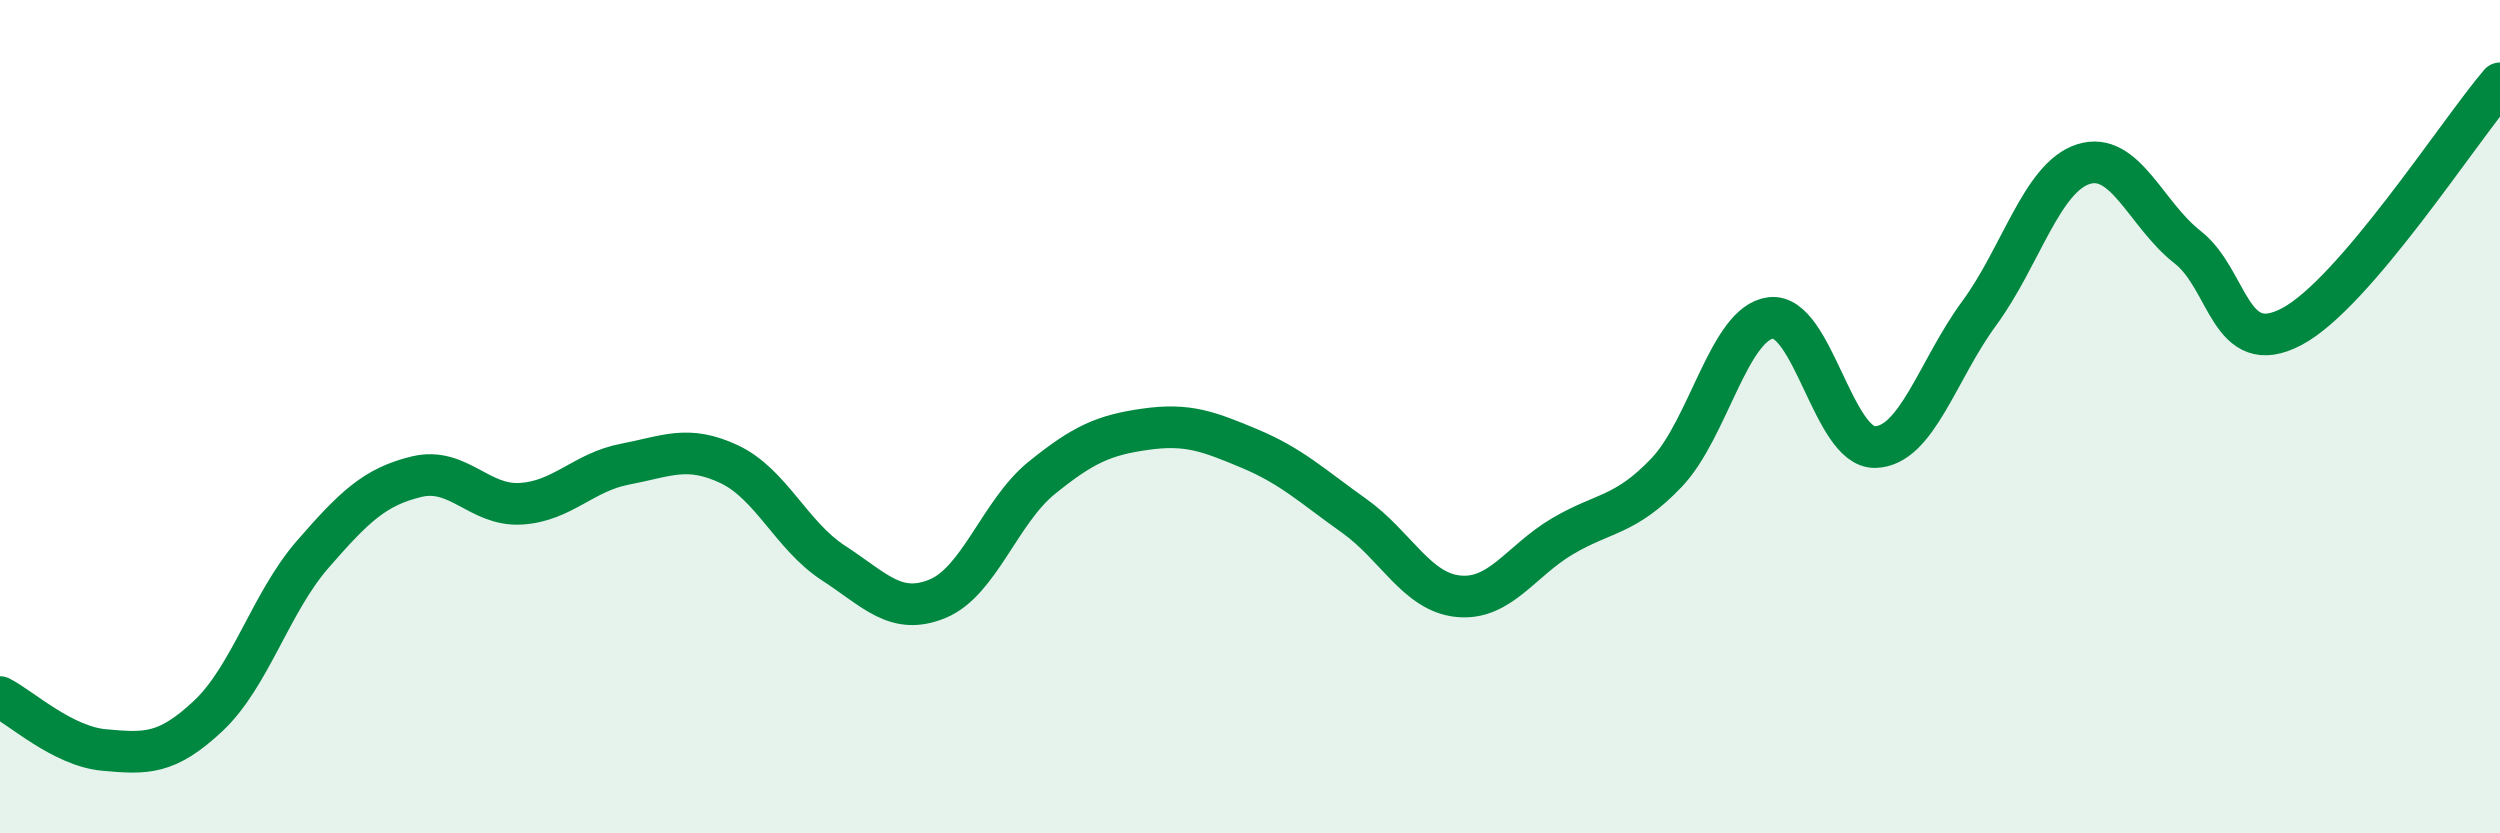
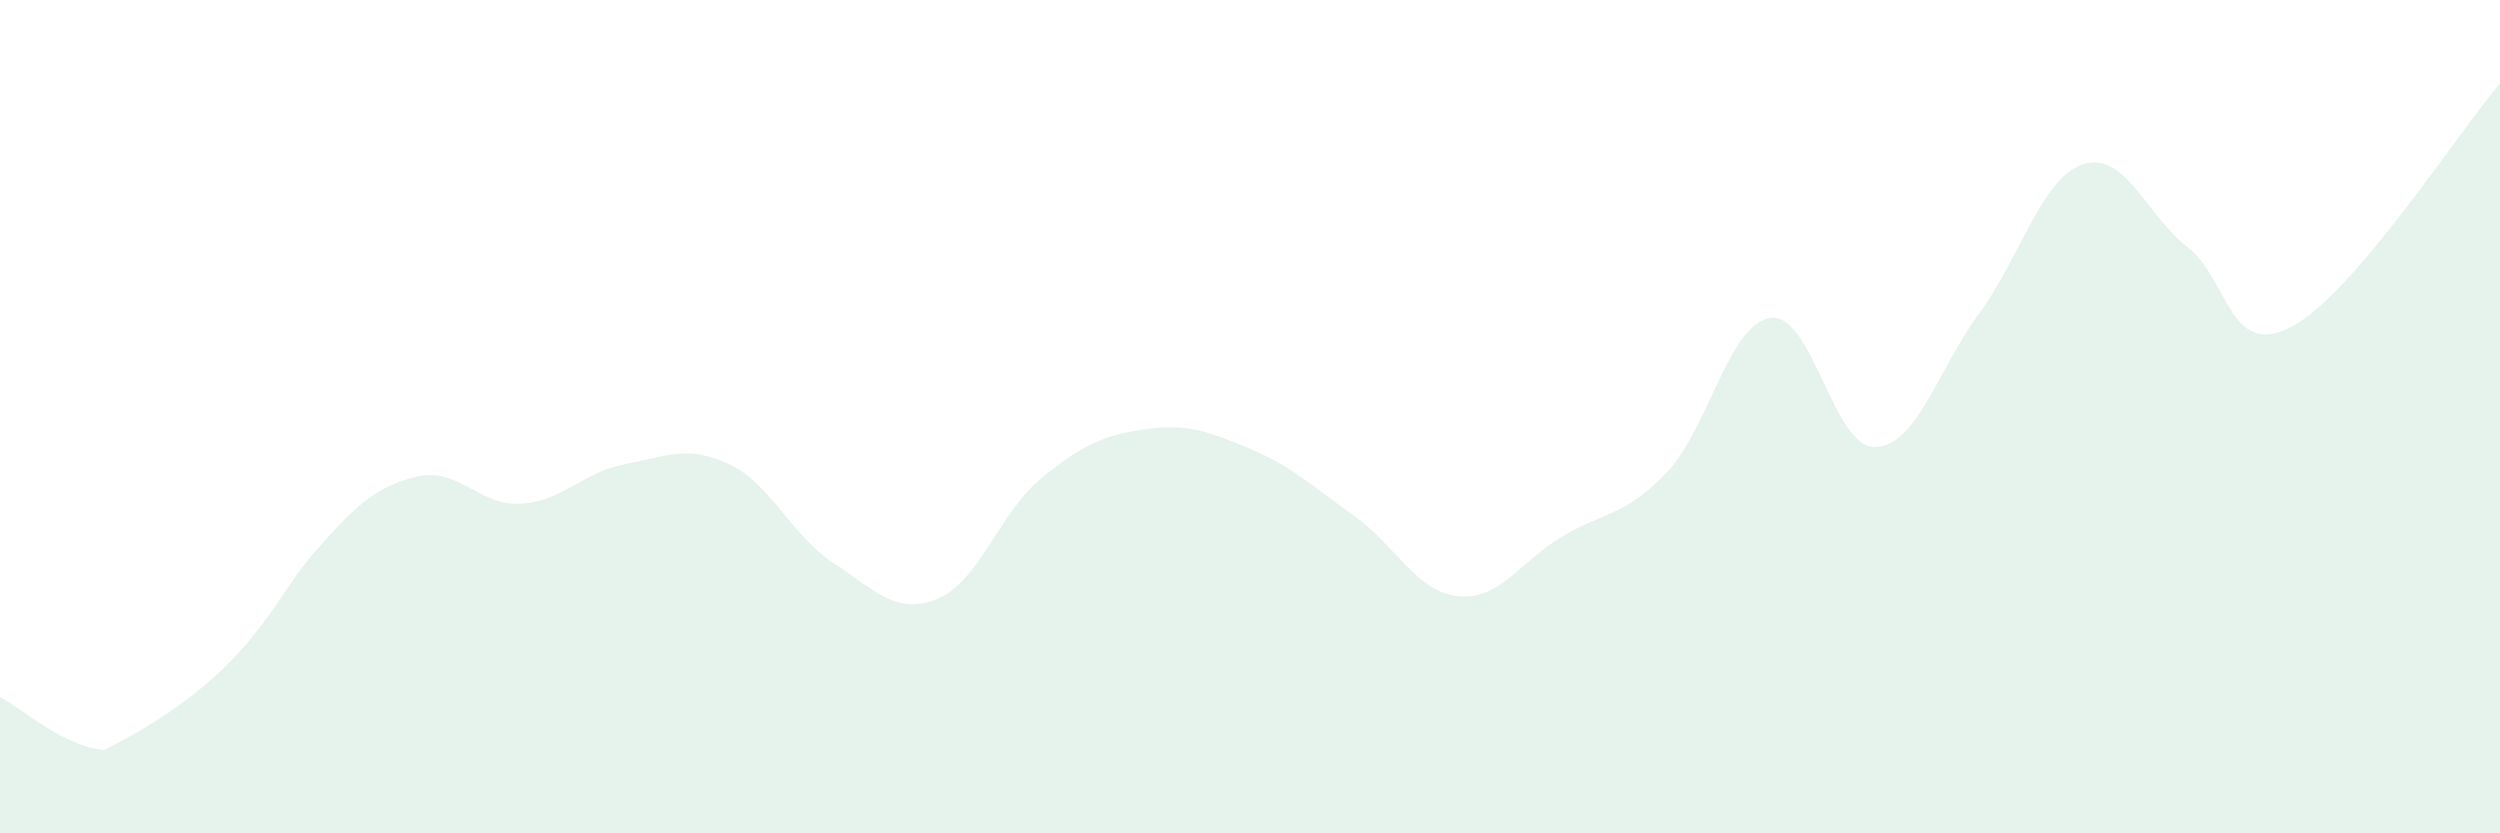
<svg xmlns="http://www.w3.org/2000/svg" width="60" height="20" viewBox="0 0 60 20">
-   <path d="M 0,16.73 C 0.5,16.98 1.5,17.91 2.5,18 C 3.5,18.09 4,18.12 5,17.18 C 6,16.24 6.5,14.46 7.5,13.31 C 8.5,12.16 9,11.68 10,11.44 C 11,11.2 11.5,12.15 12.5,12.09 C 13.5,12.03 14,11.33 15,11.14 C 16,10.95 16.5,10.67 17.5,11.14 C 18.5,11.61 19,12.86 20,13.51 C 21,14.16 21.5,14.78 22.5,14.37 C 23.5,13.96 24,12.28 25,11.47 C 26,10.66 26.5,10.44 27.5,10.3 C 28.5,10.16 29,10.35 30,10.77 C 31,11.19 31.5,11.67 32.5,12.38 C 33.5,13.09 34,14.21 35,14.31 C 36,14.41 36.5,13.46 37.5,12.87 C 38.5,12.28 39,12.39 40,11.34 C 41,10.29 41.5,7.75 42.5,7.63 C 43.5,7.51 44,10.75 45,10.73 C 46,10.71 46.5,8.88 47.5,7.52 C 48.5,6.16 49,4.26 50,3.94 C 51,3.62 51.5,5.15 52.5,5.93 C 53.5,6.71 53.5,8.63 55,7.84 C 56.5,7.05 59,3.17 60,2L60 20L0 20Z" fill="#008740" opacity="0.1" stroke-linecap="round" stroke-linejoin="round" />
-   <path d="M 0,16.73 C 0.5,16.98 1.5,17.91 2.5,18 C 3.5,18.09 4,18.12 5,17.18 C 6,16.24 6.5,14.46 7.5,13.31 C 8.5,12.16 9,11.68 10,11.44 C 11,11.2 11.5,12.15 12.5,12.09 C 13.5,12.03 14,11.33 15,11.14 C 16,10.95 16.5,10.67 17.5,11.14 C 18.5,11.61 19,12.86 20,13.51 C 21,14.16 21.5,14.78 22.5,14.37 C 23.5,13.96 24,12.28 25,11.47 C 26,10.66 26.5,10.44 27.5,10.3 C 28.5,10.16 29,10.35 30,10.77 C 31,11.19 31.5,11.67 32.5,12.38 C 33.5,13.09 34,14.21 35,14.31 C 36,14.41 36.5,13.46 37.5,12.87 C 38.5,12.28 39,12.39 40,11.34 C 41,10.29 41.5,7.75 42.5,7.63 C 43.5,7.51 44,10.75 45,10.73 C 46,10.71 46.5,8.88 47.5,7.52 C 48.5,6.16 49,4.26 50,3.94 C 51,3.62 51.5,5.15 52.5,5.93 C 53.5,6.71 53.5,8.63 55,7.84 C 56.5,7.05 59,3.17 60,2" stroke="#008740" stroke-width="1" fill="none" stroke-linecap="round" stroke-linejoin="round" />
+   <path d="M 0,16.73 C 0.5,16.98 1.5,17.91 2.5,18 C 6,16.24 6.5,14.46 7.5,13.31 C 8.5,12.16 9,11.68 10,11.44 C 11,11.2 11.5,12.15 12.5,12.09 C 13.5,12.03 14,11.33 15,11.14 C 16,10.95 16.5,10.67 17.5,11.14 C 18.5,11.61 19,12.86 20,13.51 C 21,14.16 21.5,14.78 22.5,14.37 C 23.5,13.96 24,12.28 25,11.47 C 26,10.66 26.5,10.44 27.5,10.3 C 28.5,10.16 29,10.35 30,10.77 C 31,11.19 31.5,11.67 32.5,12.38 C 33.5,13.09 34,14.21 35,14.31 C 36,14.41 36.5,13.46 37.5,12.87 C 38.5,12.28 39,12.39 40,11.34 C 41,10.29 41.5,7.75 42.5,7.63 C 43.5,7.51 44,10.75 45,10.73 C 46,10.71 46.5,8.88 47.5,7.52 C 48.5,6.16 49,4.26 50,3.94 C 51,3.62 51.5,5.15 52.5,5.93 C 53.5,6.71 53.5,8.63 55,7.84 C 56.5,7.05 59,3.17 60,2L60 20L0 20Z" fill="#008740" opacity="0.1" stroke-linecap="round" stroke-linejoin="round" />
</svg>